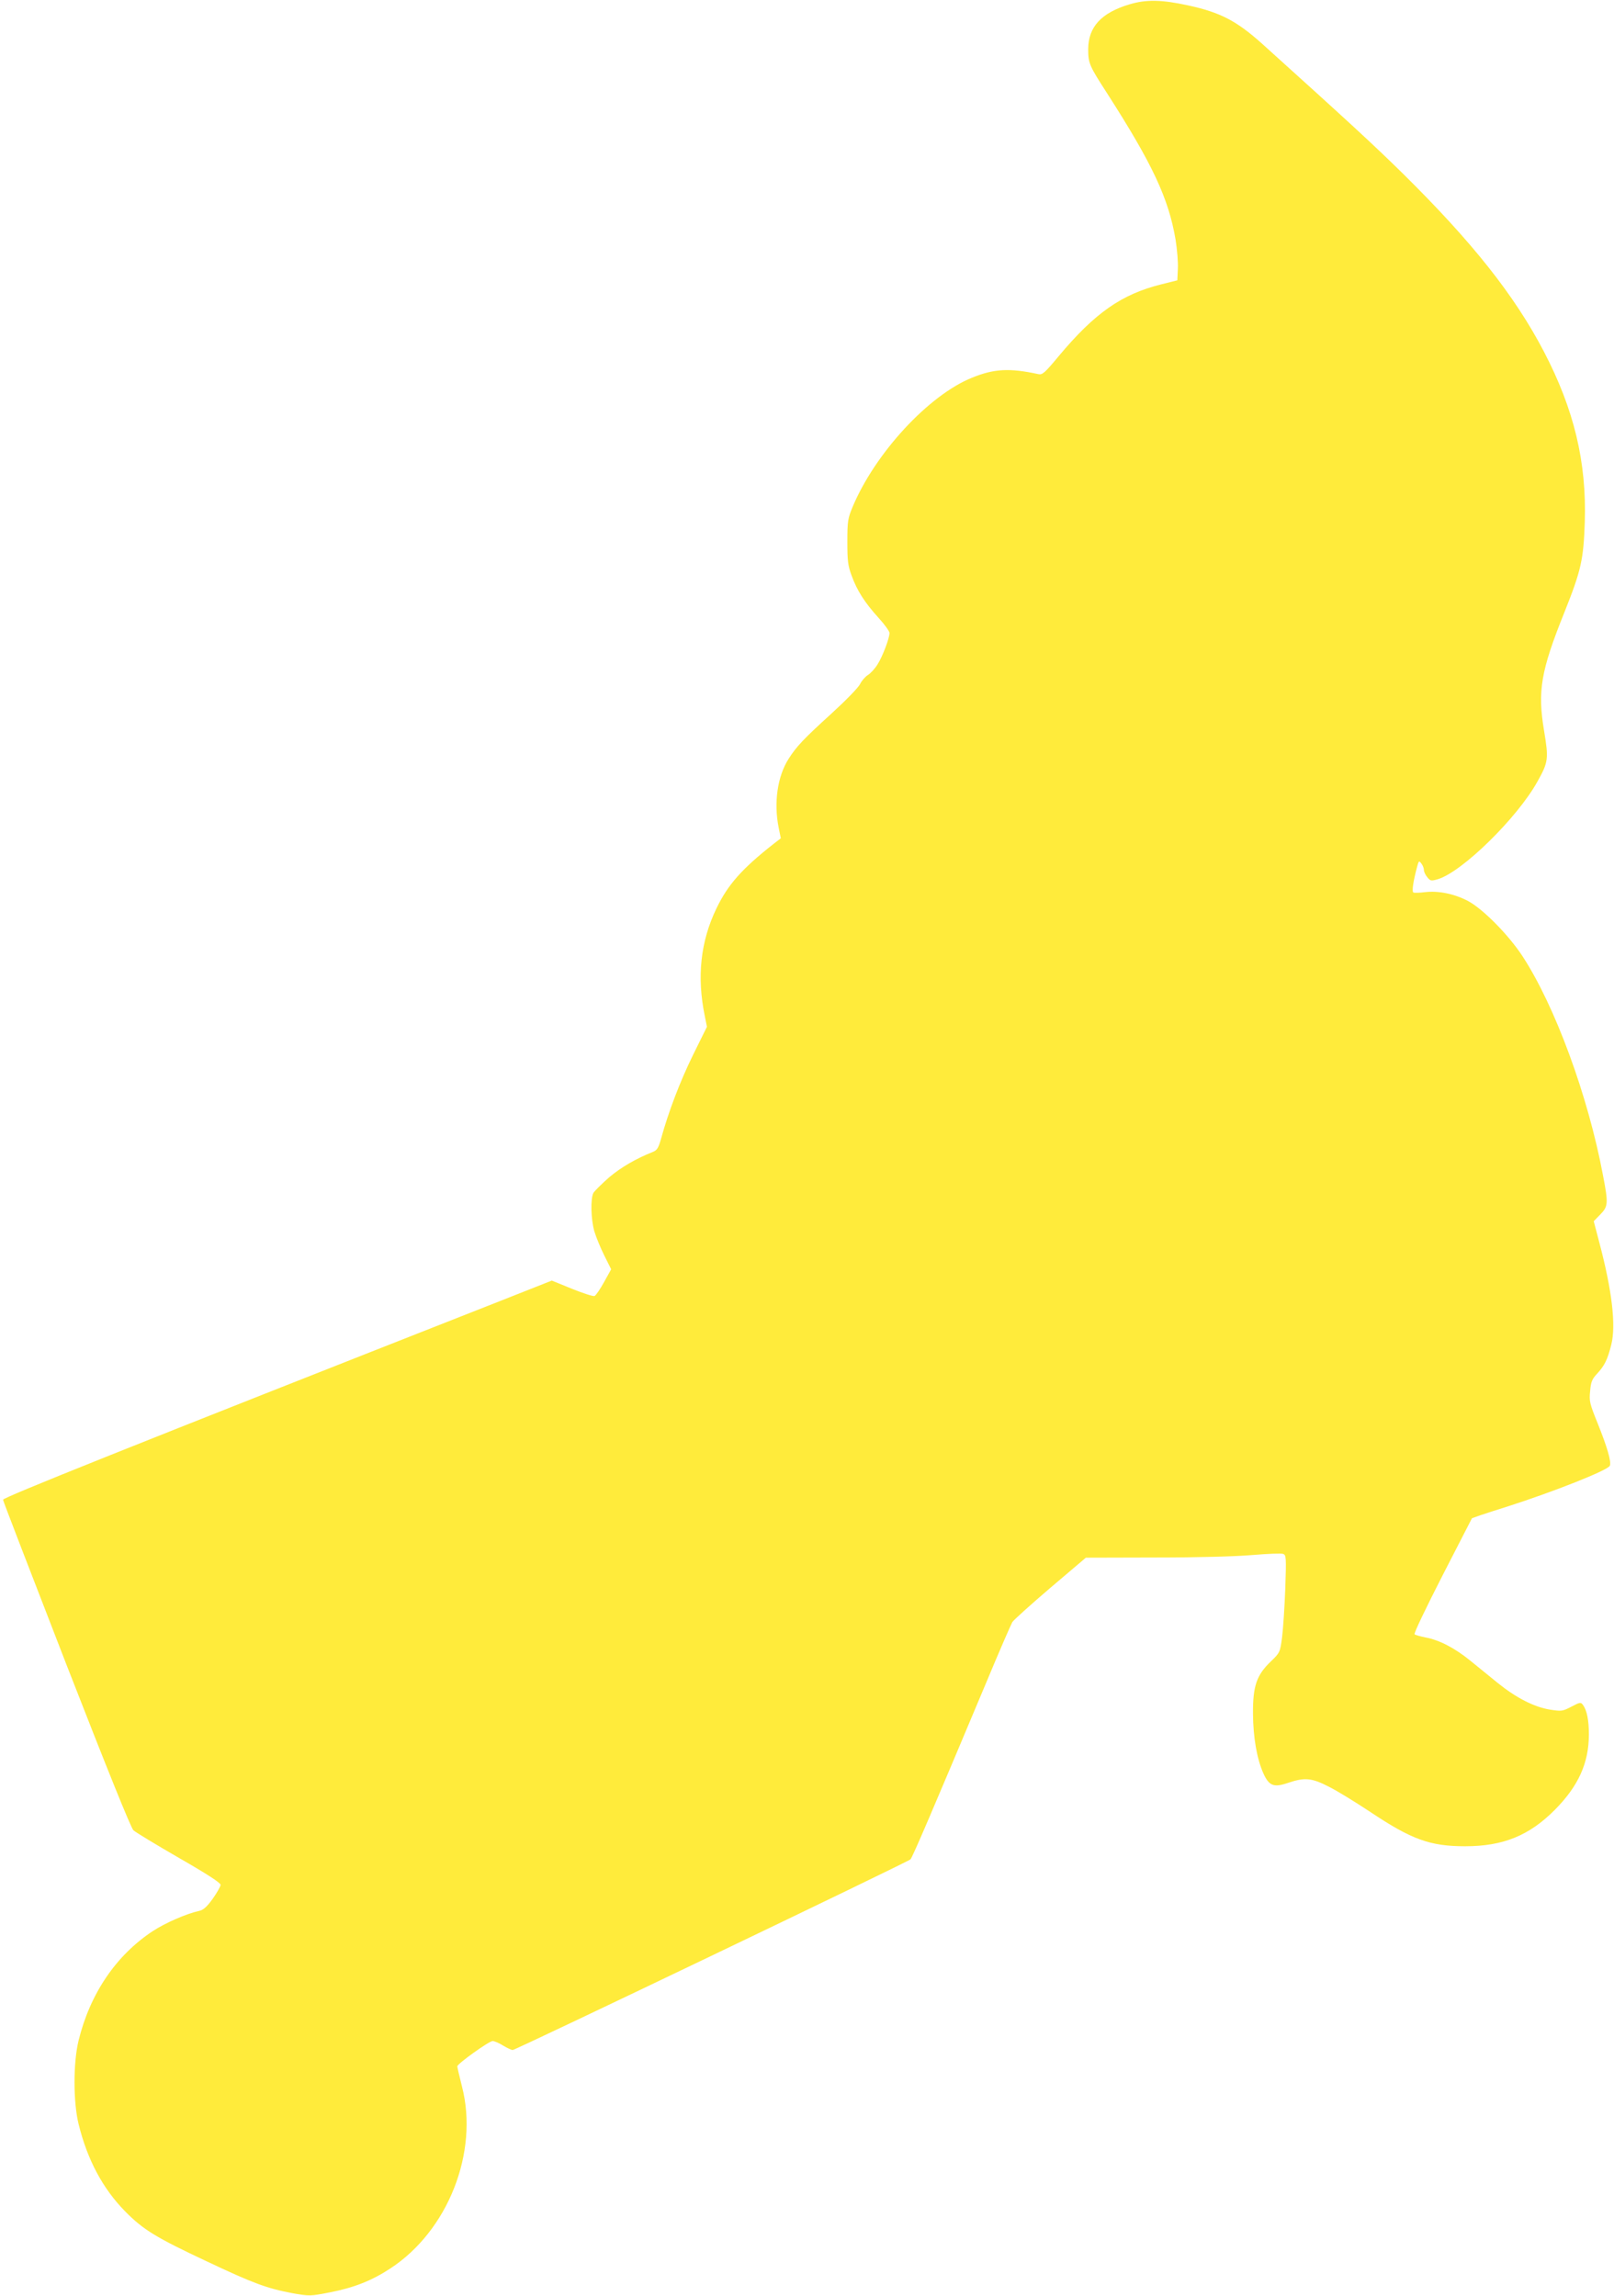
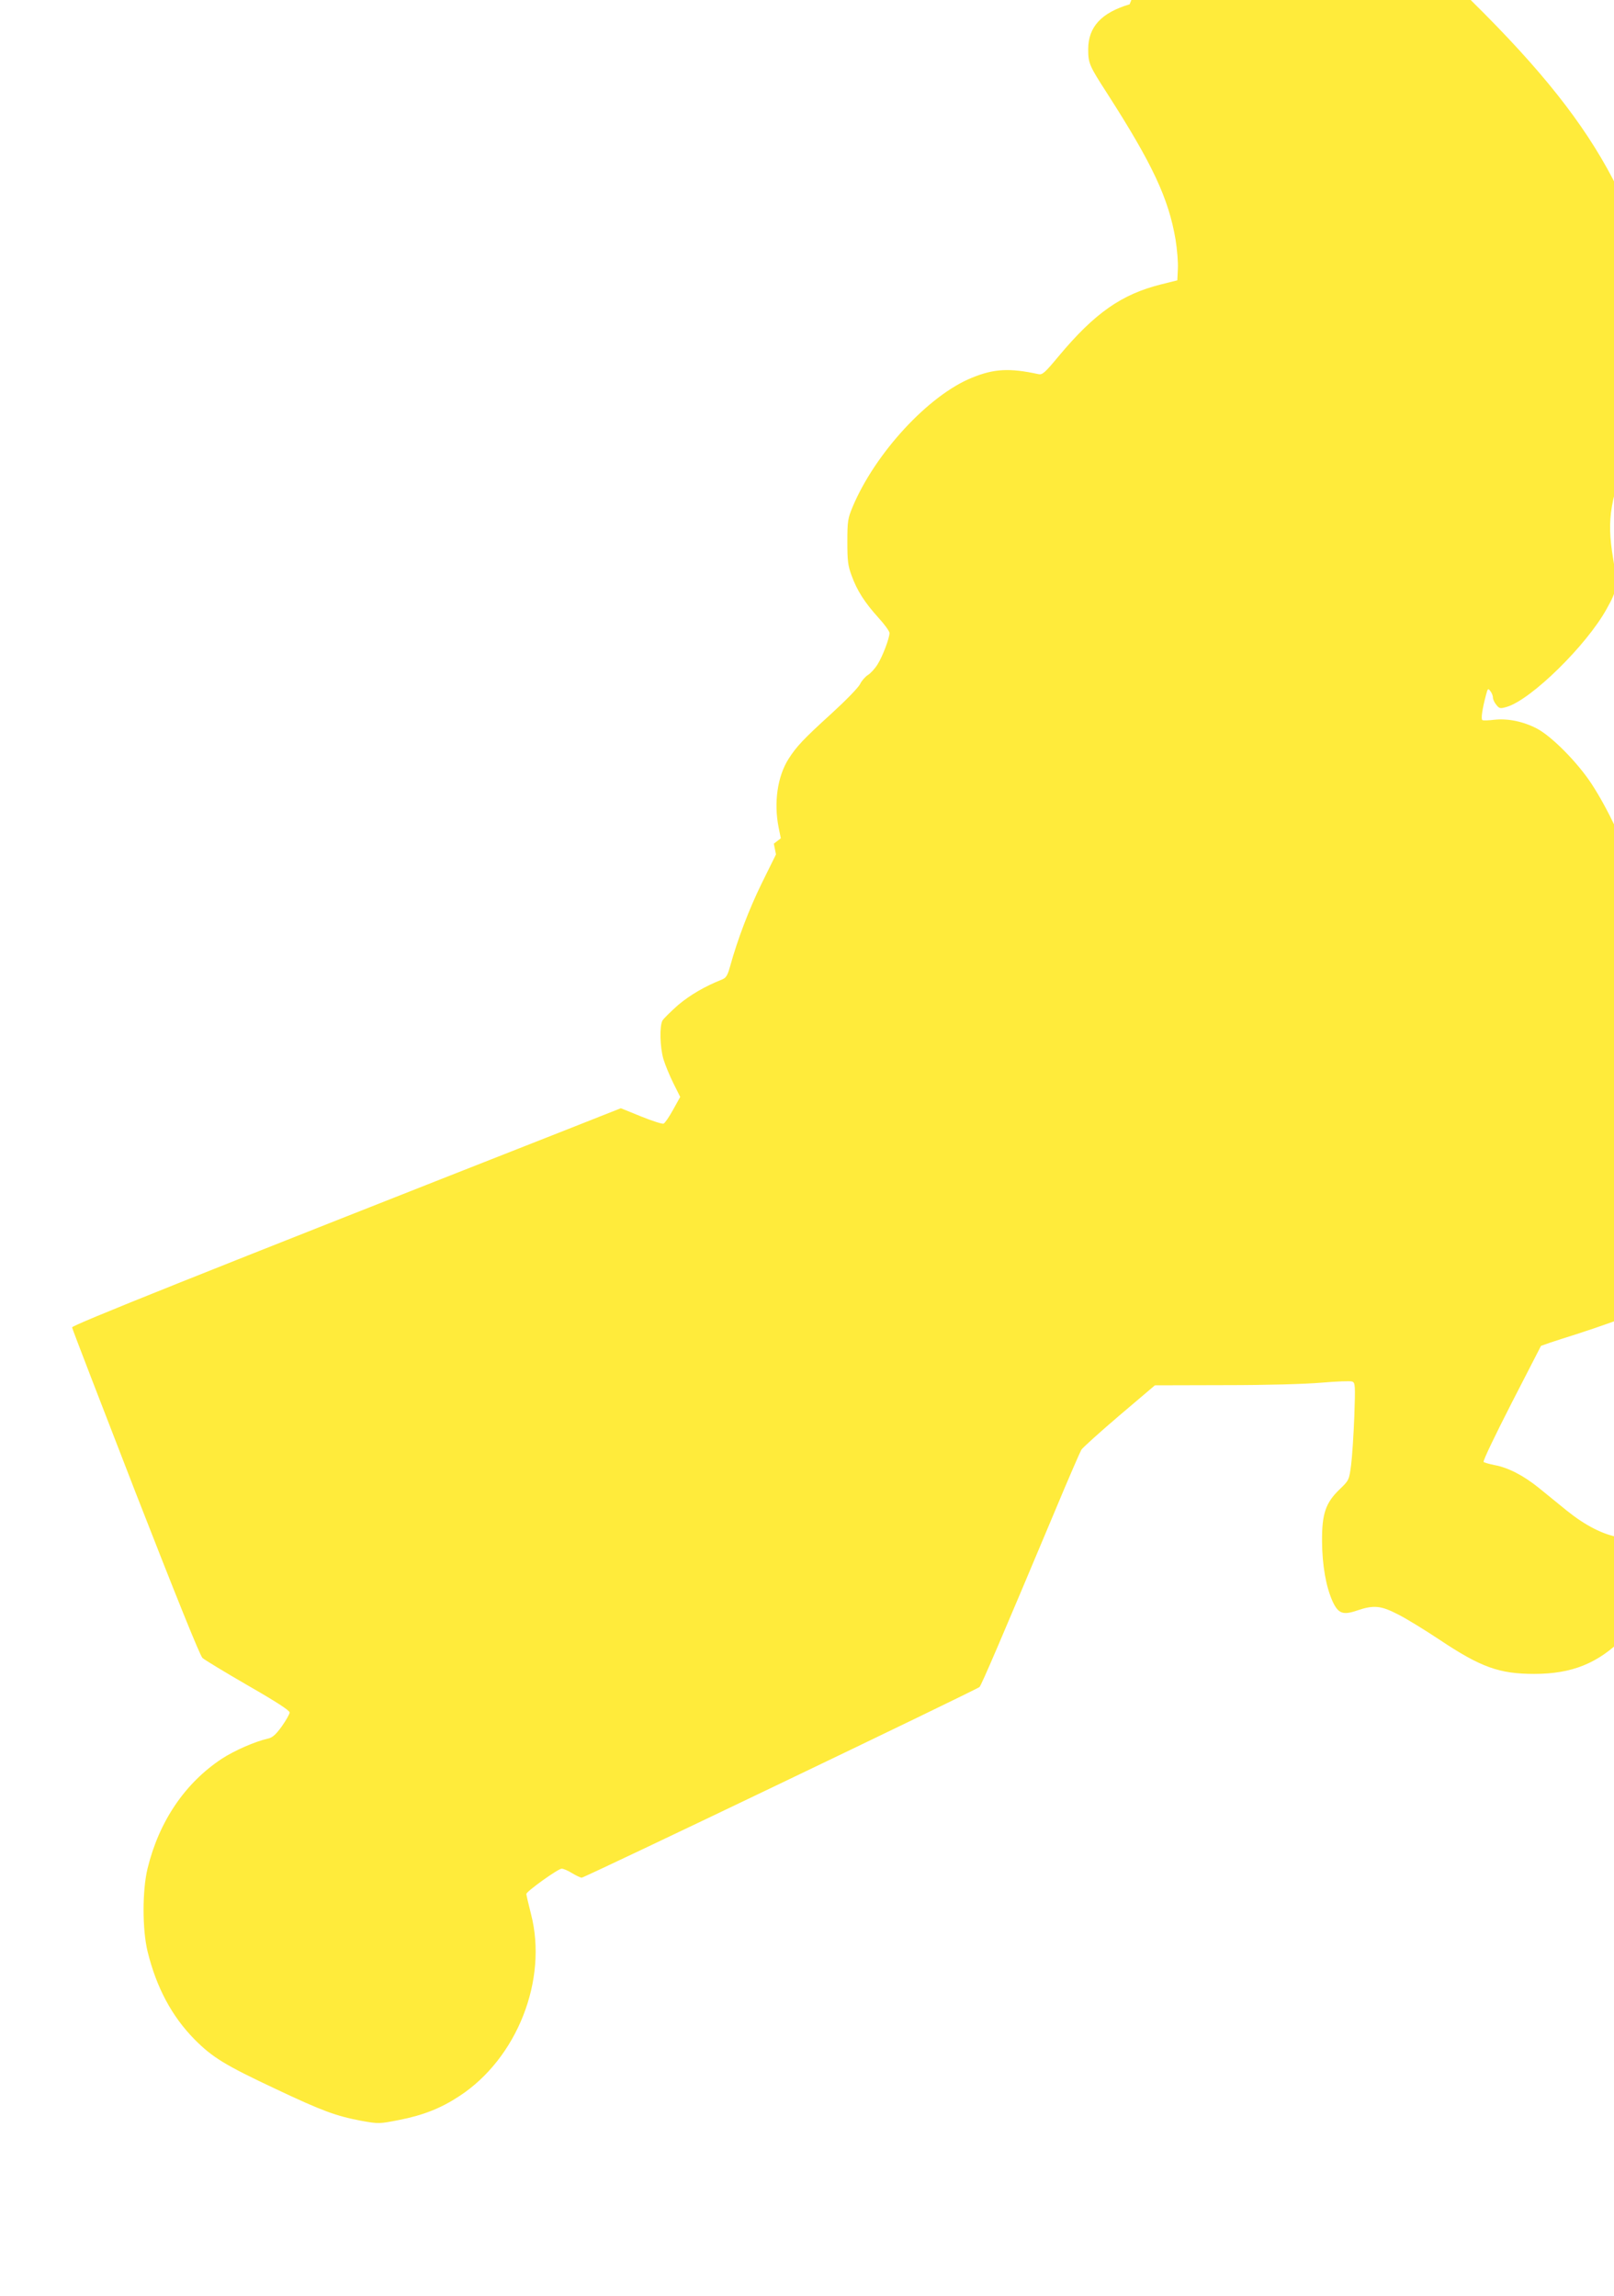
<svg xmlns="http://www.w3.org/2000/svg" version="1.0" width="900pt" height="1280pt" viewBox="0 0 900 1280" preserveAspectRatio="xMidYMid meet">
  <g transform="translate(0,1280) scale(0.1,-0.1)" fill="#ffeb3b" stroke="none">
-     <path d="M6299 12776 c-158 -47 -230 -126 -231 -249 0 -80 6 -93 104 -245 255 -397 344 -588 383 -817 9 -55 15 -129 13 -164 l-3 -64 -92 -23 c-219 -55 -368 -159 -568 -398 -79 -95 -92 -107 -115 -102 -161 35 -248 30 -370 -20 -241 -97 -540 -420 -666 -721 -26 -63 -29 -78 -29 -193 0 -107 3 -134 24 -190 30 -83 73 -150 150 -235 34 -37 61 -75 61 -84 0 -30 -39 -132 -67 -176 -15 -24 -39 -50 -54 -59 -14 -9 -34 -31 -43 -50 -10 -20 -78 -90 -159 -164 -155 -141 -195 -183 -239 -252 -63 -98 -84 -246 -56 -385 l12 -59 -39 -30 c-178 -140 -256 -228 -320 -361 -89 -184 -110 -382 -65 -600 l12 -60 -79 -160 c-71 -145 -135 -312 -178 -468 -13 -46 -21 -60 -43 -69 -98 -39 -178 -86 -245 -142 -42 -37 -81 -76 -88 -87 -17 -32 -14 -147 5 -214 10 -33 35 -94 56 -136 l38 -76 -40 -72 c-22 -40 -46 -75 -53 -77 -7 -3 -63 15 -125 40 l-113 46 -291 -115 c-2084 -820 -2771 -1095 -2769 -1107 0 -7 160 -420 353 -918 227 -582 360 -912 374 -925 12 -11 126 -80 254 -154 157 -90 232 -139 232 -150 0 -9 -20 -44 -44 -78 -34 -47 -53 -63 -78 -68 -68 -15 -186 -66 -256 -112 -205 -135 -350 -349 -414 -611 -30 -123 -30 -341 0 -464 49 -200 135 -361 261 -489 101 -102 172 -145 453 -277 262 -124 337 -151 479 -178 96 -17 98 -17 210 5 133 26 232 65 334 132 323 210 496 649 401 1016 -14 56 -26 106 -26 112 0 14 177 141 197 141 10 0 36 -11 58 -25 22 -13 46 -25 54 -25 16 0 2201 1047 2218 1063 11 11 125 277 423 987 72 173 138 324 145 336 7 11 102 97 211 190 l199 169 390 1 c238 0 449 6 541 14 83 7 159 10 169 6 17 -6 18 -19 12 -194 -4 -103 -12 -225 -18 -272 -11 -83 -12 -85 -64 -135 -78 -75 -99 -136 -98 -290 1 -134 22 -252 58 -333 32 -70 58 -80 139 -52 92 31 132 27 228 -23 46 -23 148 -86 228 -139 232 -155 335 -192 530 -192 211 0 357 59 500 203 132 133 190 262 190 421 0 79 -11 134 -33 164 -12 16 -16 16 -65 -10 -50 -26 -55 -26 -120 -16 -89 15 -188 66 -291 149 -46 37 -115 94 -155 126 -84 68 -170 113 -246 127 -30 6 -58 14 -62 18 -5 5 66 152 156 328 l164 319 48 17 c27 9 94 31 149 48 259 83 563 203 572 228 9 22 -15 104 -68 236 -45 111 -48 124 -42 180 4 51 11 67 38 96 42 45 59 79 80 163 27 108 4 302 -67 570 l-31 118 37 38 c43 44 45 61 15 216 -83 444 -268 947 -450 1225 -79 120 -222 264 -304 307 -77 40 -162 57 -237 49 -32 -4 -62 -5 -67 -2 -9 6 0 64 20 139 10 39 12 40 25 22 8 -10 14 -26 14 -36 0 -9 8 -27 19 -40 17 -21 21 -22 59 -11 136 41 444 343 556 546 60 107 62 126 36 282 -37 222 -18 333 113 659 94 235 107 295 114 503 11 336 -60 630 -228 952 -164 314 -400 611 -785 991 -172 169 -304 290 -786 725 -143 128 -233 175 -413 214 -146 32 -233 34 -326 6z" />
+     <path d="M6299 12776 c-158 -47 -230 -126 -231 -249 0 -80 6 -93 104 -245 255 -397 344 -588 383 -817 9 -55 15 -129 13 -164 l-3 -64 -92 -23 c-219 -55 -368 -159 -568 -398 -79 -95 -92 -107 -115 -102 -161 35 -248 30 -370 -20 -241 -97 -540 -420 -666 -721 -26 -63 -29 -78 -29 -193 0 -107 3 -134 24 -190 30 -83 73 -150 150 -235 34 -37 61 -75 61 -84 0 -30 -39 -132 -67 -176 -15 -24 -39 -50 -54 -59 -14 -9 -34 -31 -43 -50 -10 -20 -78 -90 -159 -164 -155 -141 -195 -183 -239 -252 -63 -98 -84 -246 -56 -385 l12 -59 -39 -30 l12 -60 -79 -160 c-71 -145 -135 -312 -178 -468 -13 -46 -21 -60 -43 -69 -98 -39 -178 -86 -245 -142 -42 -37 -81 -76 -88 -87 -17 -32 -14 -147 5 -214 10 -33 35 -94 56 -136 l38 -76 -40 -72 c-22 -40 -46 -75 -53 -77 -7 -3 -63 15 -125 40 l-113 46 -291 -115 c-2084 -820 -2771 -1095 -2769 -1107 0 -7 160 -420 353 -918 227 -582 360 -912 374 -925 12 -11 126 -80 254 -154 157 -90 232 -139 232 -150 0 -9 -20 -44 -44 -78 -34 -47 -53 -63 -78 -68 -68 -15 -186 -66 -256 -112 -205 -135 -350 -349 -414 -611 -30 -123 -30 -341 0 -464 49 -200 135 -361 261 -489 101 -102 172 -145 453 -277 262 -124 337 -151 479 -178 96 -17 98 -17 210 5 133 26 232 65 334 132 323 210 496 649 401 1016 -14 56 -26 106 -26 112 0 14 177 141 197 141 10 0 36 -11 58 -25 22 -13 46 -25 54 -25 16 0 2201 1047 2218 1063 11 11 125 277 423 987 72 173 138 324 145 336 7 11 102 97 211 190 l199 169 390 1 c238 0 449 6 541 14 83 7 159 10 169 6 17 -6 18 -19 12 -194 -4 -103 -12 -225 -18 -272 -11 -83 -12 -85 -64 -135 -78 -75 -99 -136 -98 -290 1 -134 22 -252 58 -333 32 -70 58 -80 139 -52 92 31 132 27 228 -23 46 -23 148 -86 228 -139 232 -155 335 -192 530 -192 211 0 357 59 500 203 132 133 190 262 190 421 0 79 -11 134 -33 164 -12 16 -16 16 -65 -10 -50 -26 -55 -26 -120 -16 -89 15 -188 66 -291 149 -46 37 -115 94 -155 126 -84 68 -170 113 -246 127 -30 6 -58 14 -62 18 -5 5 66 152 156 328 l164 319 48 17 c27 9 94 31 149 48 259 83 563 203 572 228 9 22 -15 104 -68 236 -45 111 -48 124 -42 180 4 51 11 67 38 96 42 45 59 79 80 163 27 108 4 302 -67 570 l-31 118 37 38 c43 44 45 61 15 216 -83 444 -268 947 -450 1225 -79 120 -222 264 -304 307 -77 40 -162 57 -237 49 -32 -4 -62 -5 -67 -2 -9 6 0 64 20 139 10 39 12 40 25 22 8 -10 14 -26 14 -36 0 -9 8 -27 19 -40 17 -21 21 -22 59 -11 136 41 444 343 556 546 60 107 62 126 36 282 -37 222 -18 333 113 659 94 235 107 295 114 503 11 336 -60 630 -228 952 -164 314 -400 611 -785 991 -172 169 -304 290 -786 725 -143 128 -233 175 -413 214 -146 32 -233 34 -326 6z" />
  </g>
</svg>